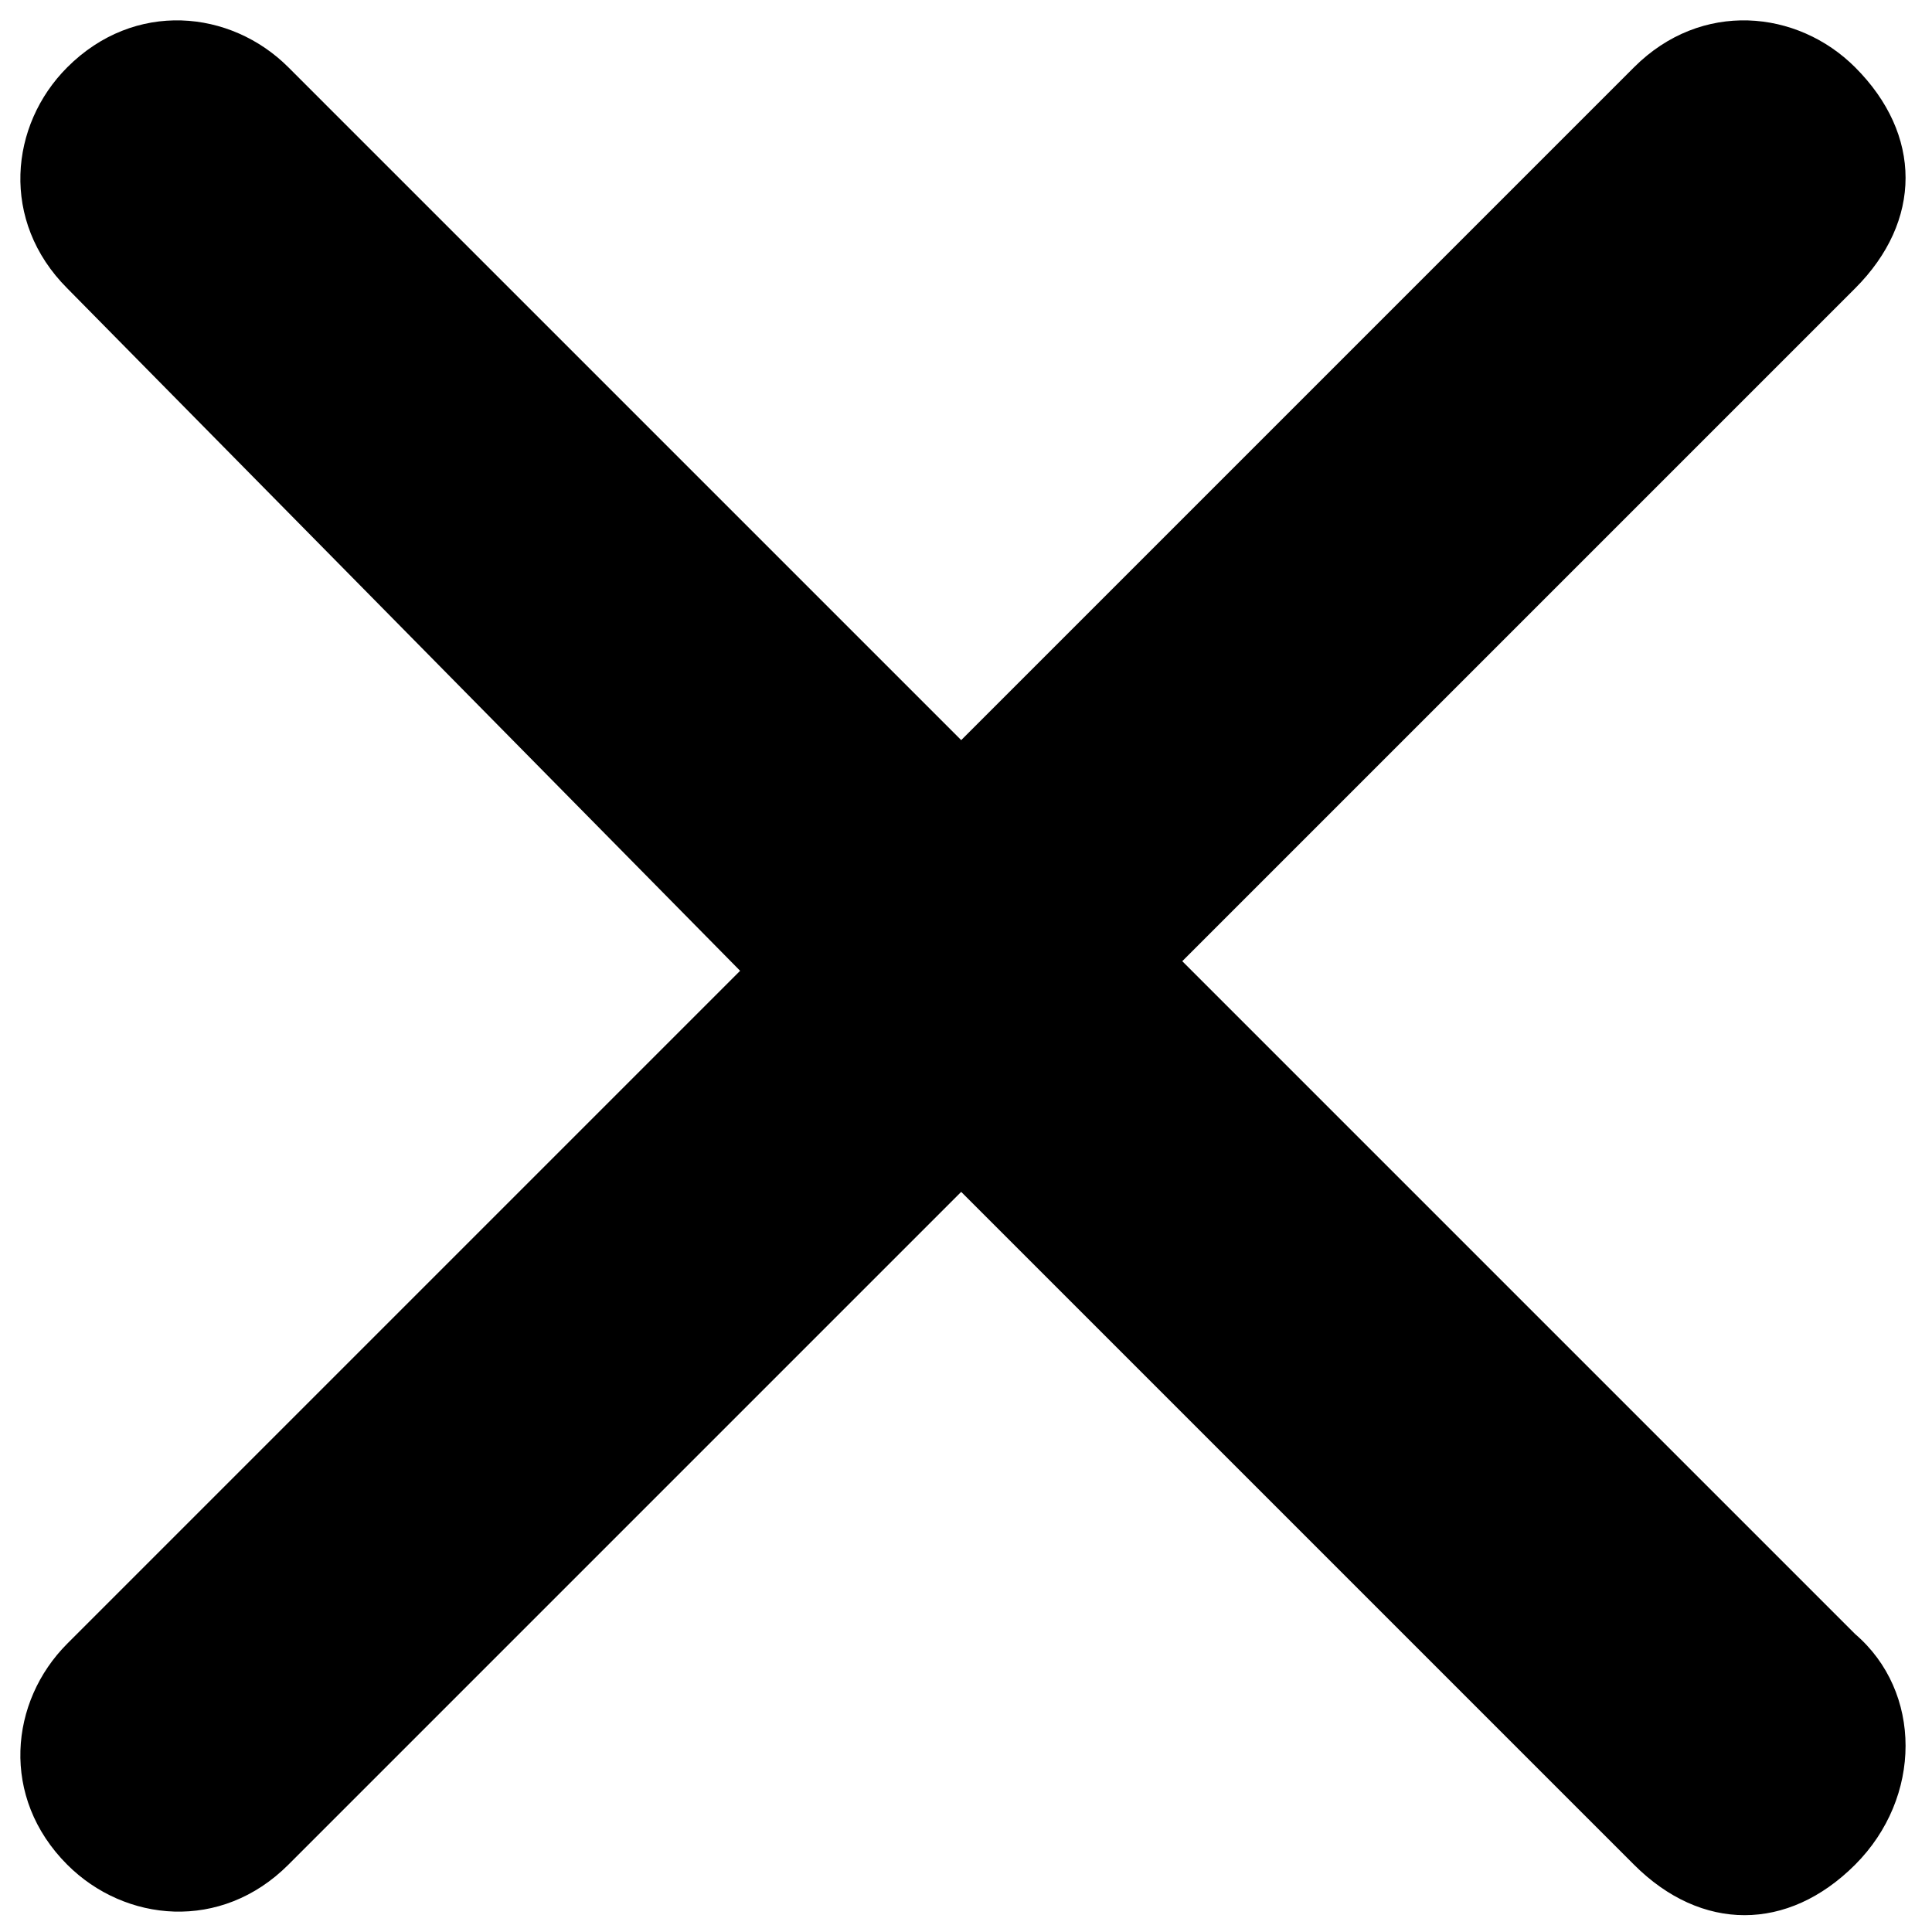
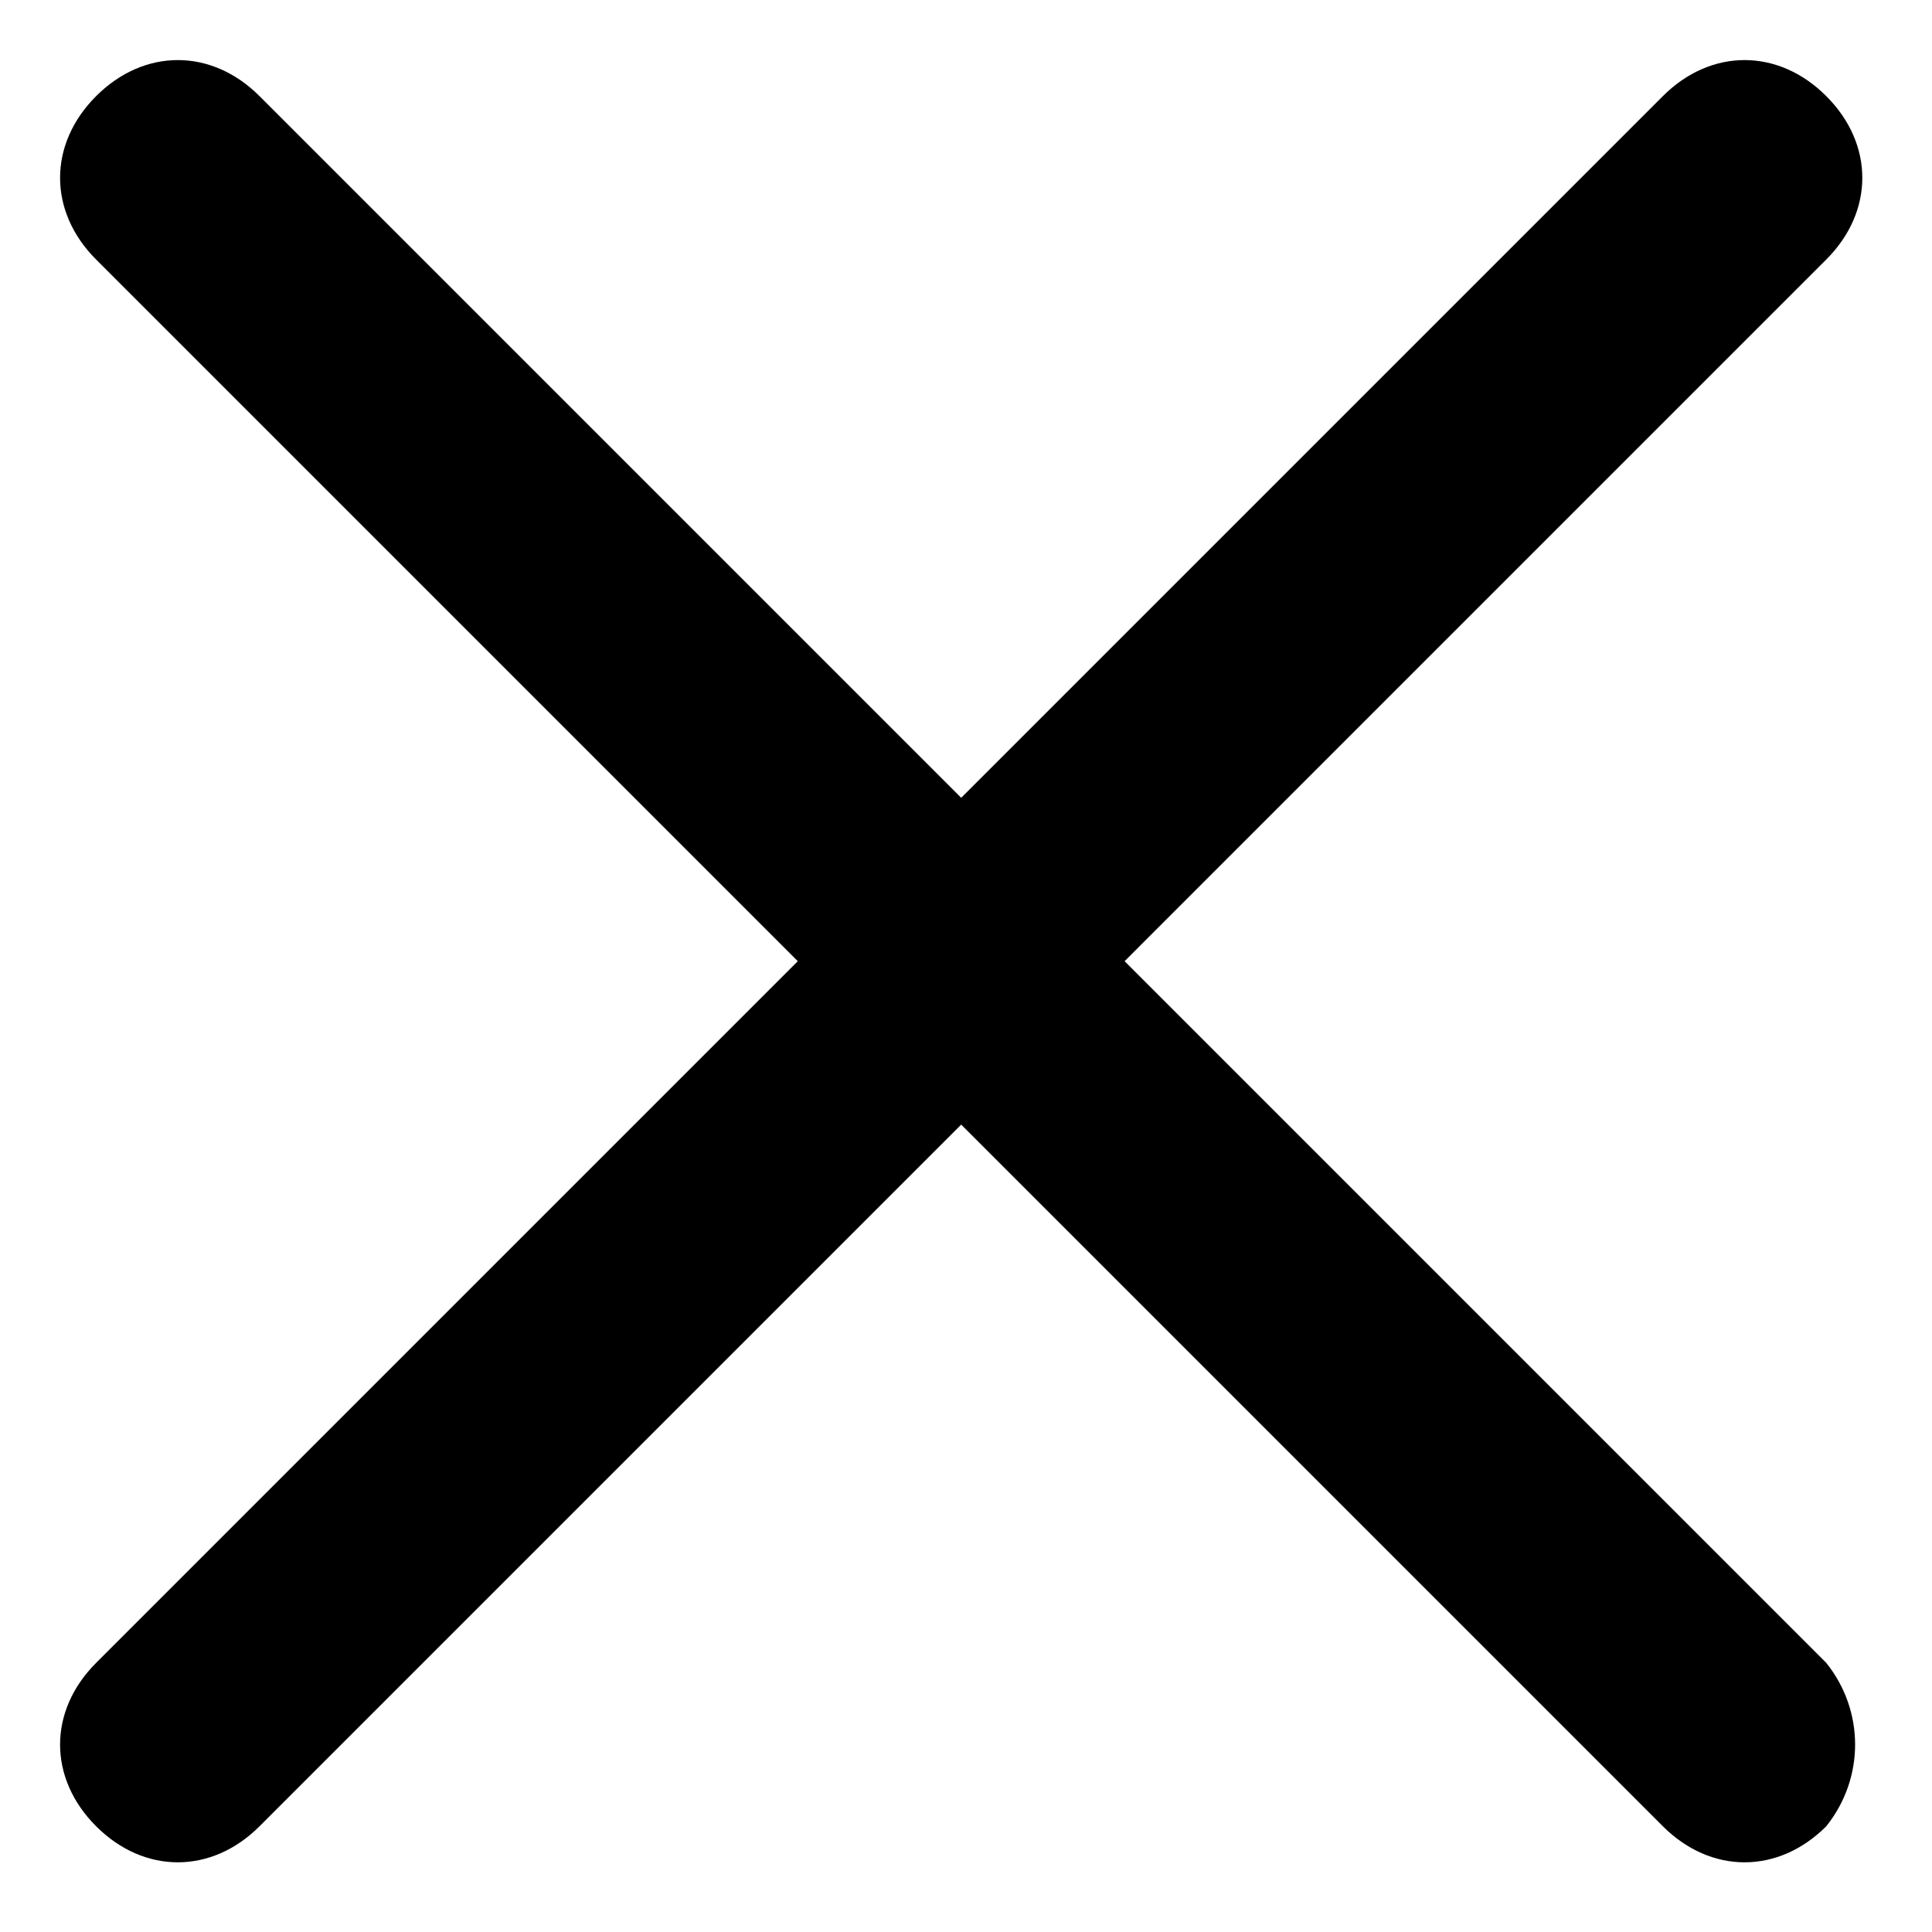
<svg xmlns="http://www.w3.org/2000/svg" version="1.1" id="cancel" x="0px" y="0px" viewBox="0 0 20.1 20.1" style="enable-background:new 0 0 20.1 20.1;" xml:space="preserve">
  <g id="Union_2">
    <path d="M19,19c-0.5,0.5-1.2,0.5-1.7,0l-7-7L10,11.7L9.7,12l-7,7c-0.5,0.5-1.2,0.5-1.7,0s-0.5-1.2,0-1.7l7-7L8.3,10L8,9.7l-7-7   C0.5,2.2,0.5,1.5,1,1s1.2-0.5,1.7,0l7,7L10,8.3L10.3,8l7-7c0.5-0.5,1.2-0.5,1.7,0s0.5,1.2,0,1.7l-7,7L11.7,10l0.3,0.3l7,7   C19.4,17.8,19.4,18.5,19,19z" />
-     <path d="M18.7,18.7c0.3-0.3,0.3-0.9,0-1.1L11.1,10l7.6-7.6c0.3-0.3,0.3-0.9,0-1.1s-0.9-0.3-1.1,0L10,8.9L2.4,1.3   C2.2,1,1.6,1,1.3,1.3S1,2.1,1.3,2.4L8.9,10l-7.6,7.6c-0.3,0.3-0.3,0.9,0,1.1s0.9,0.3,1.1,0l7.6-7.6l7.6,7.6   C18,19,18.4,19,18.7,18.7 M19.3,19.4c-0.7,0.7-1.6,0.7-2.3,0l-7-7l-7,7c-0.7,0.7-1.7,0.6-2.3,0c-0.7-0.7-0.6-1.7,0-2.3l7-7L0.7,3   C0,2.3,0.1,1.3,0.7,0.7C1.4,0,2.4,0.1,3,0.7l7,7l7-7c0.7-0.7,1.7-0.6,2.3,0C20,1.4,20,2.3,19.3,3l-7,7l7,7   C20,17.6,20,18.7,19.3,19.4z" />
  </g>
</svg>